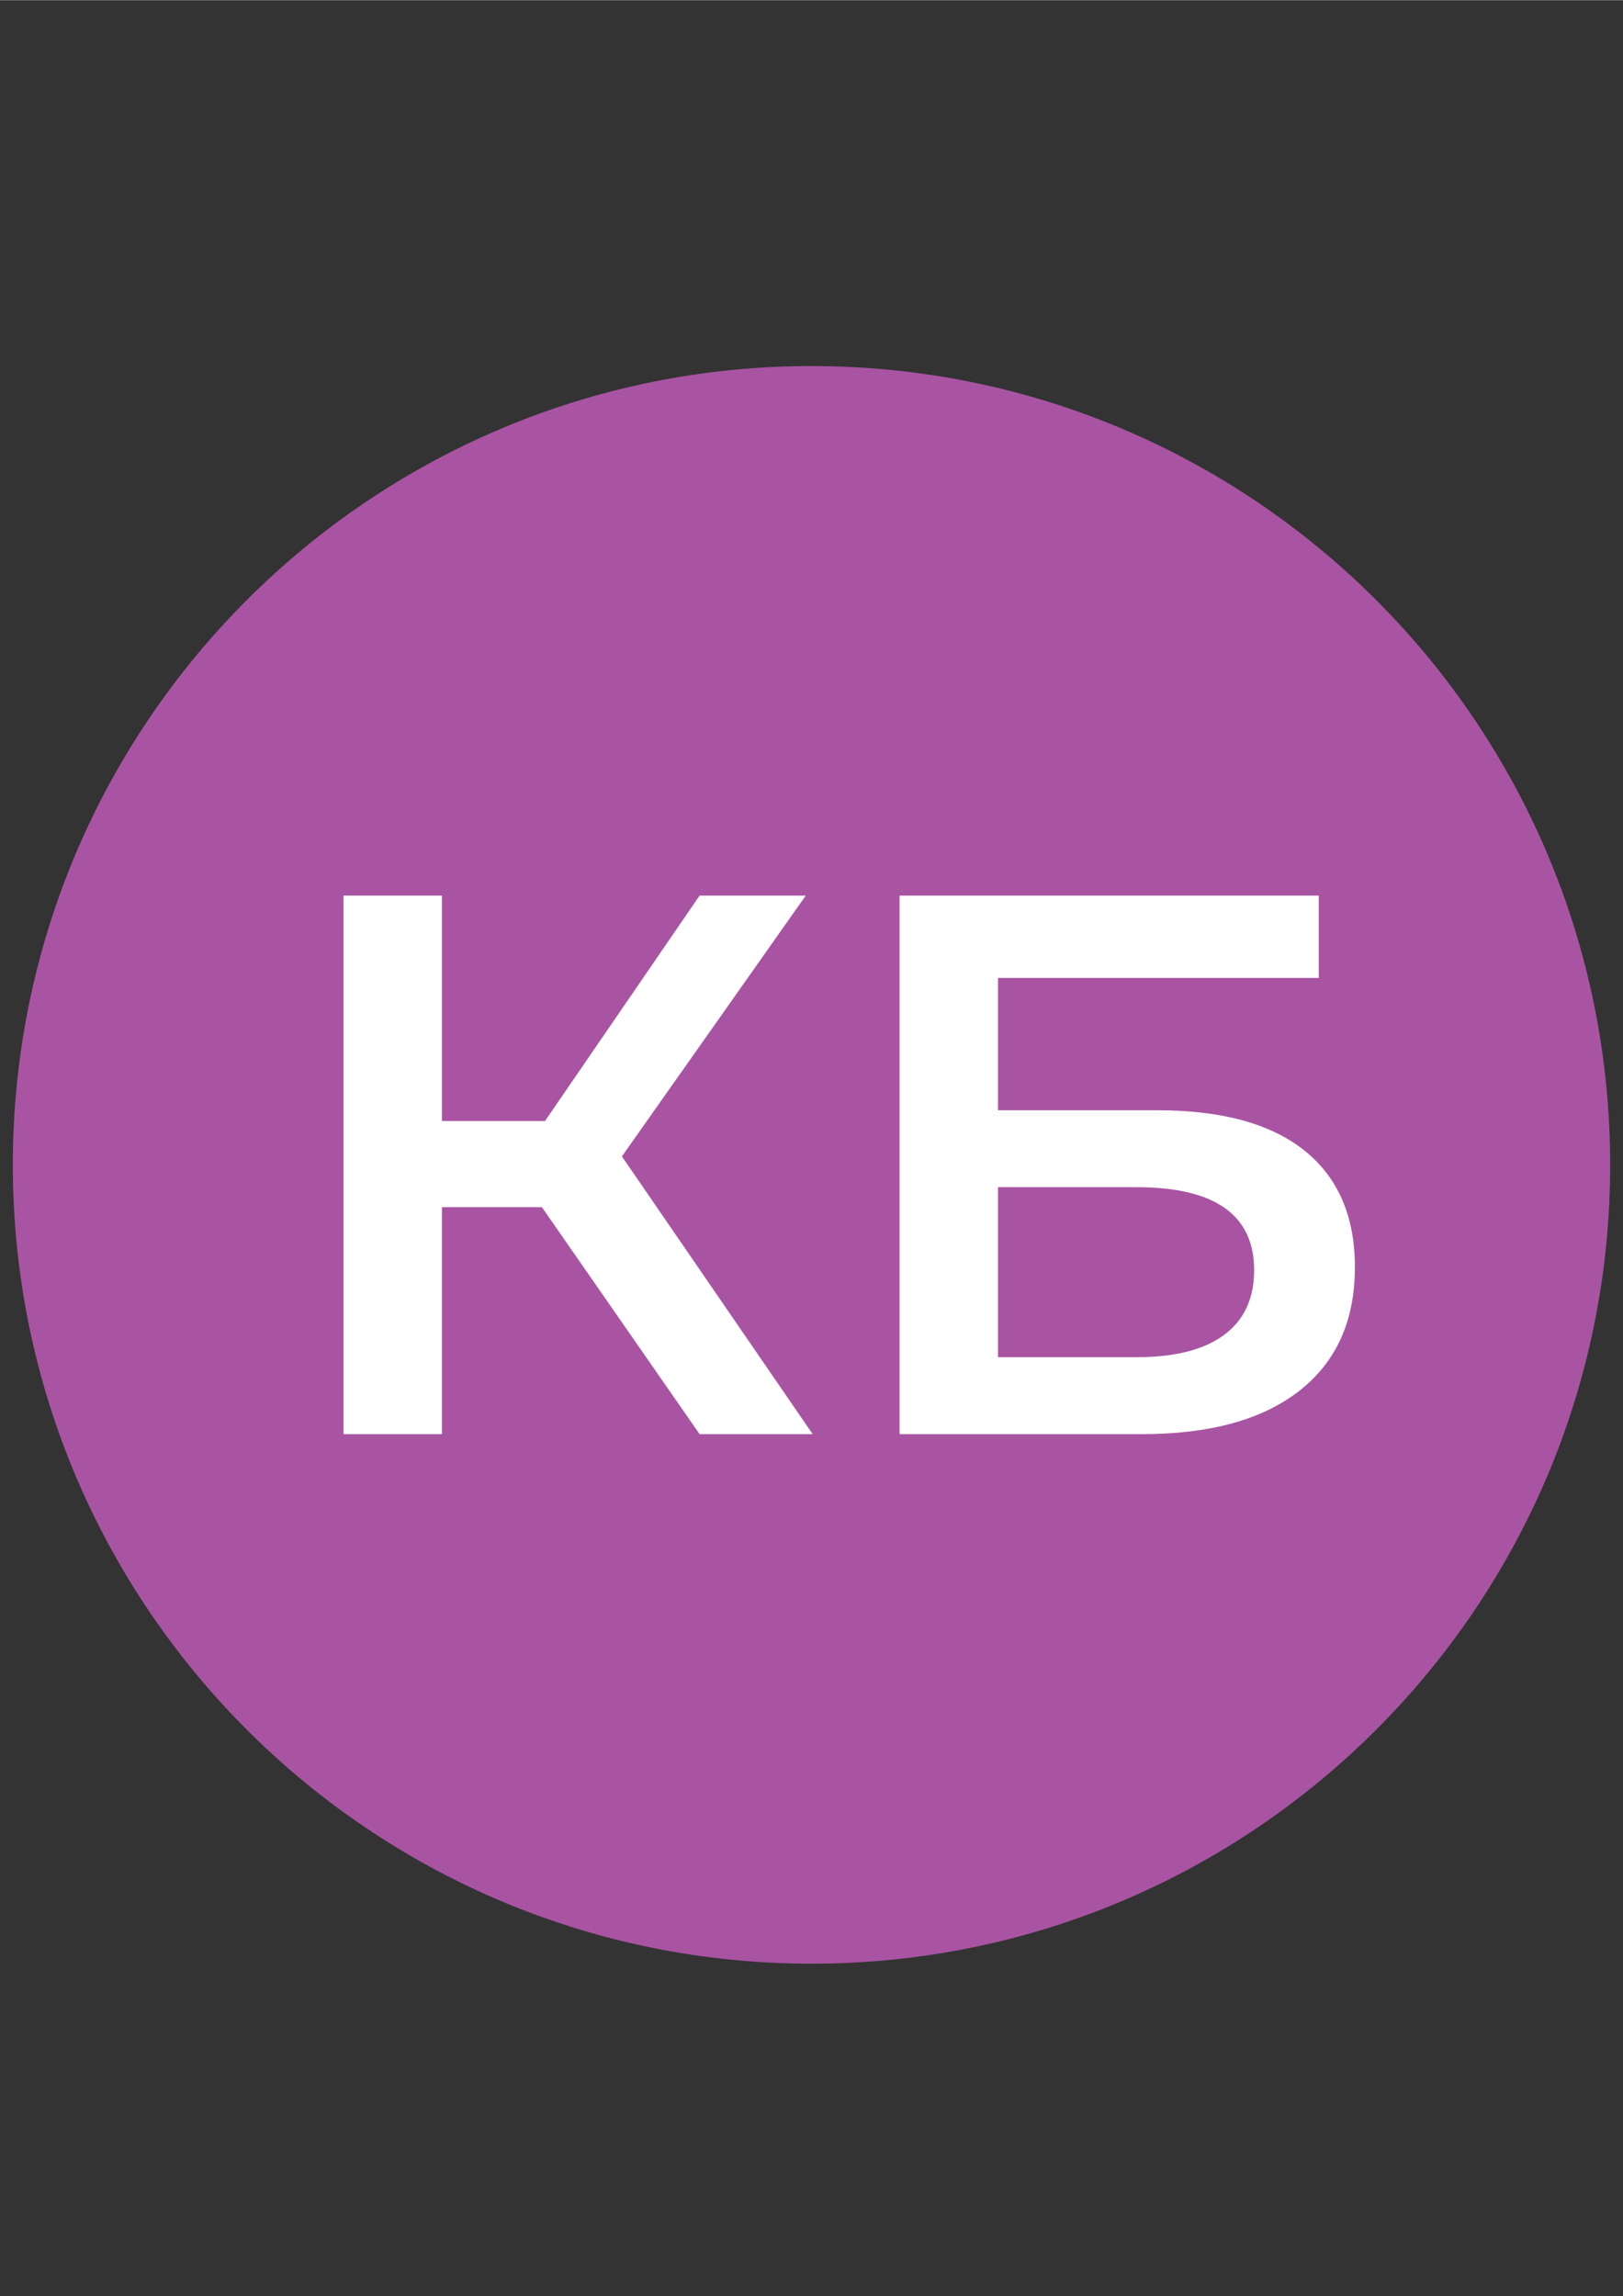
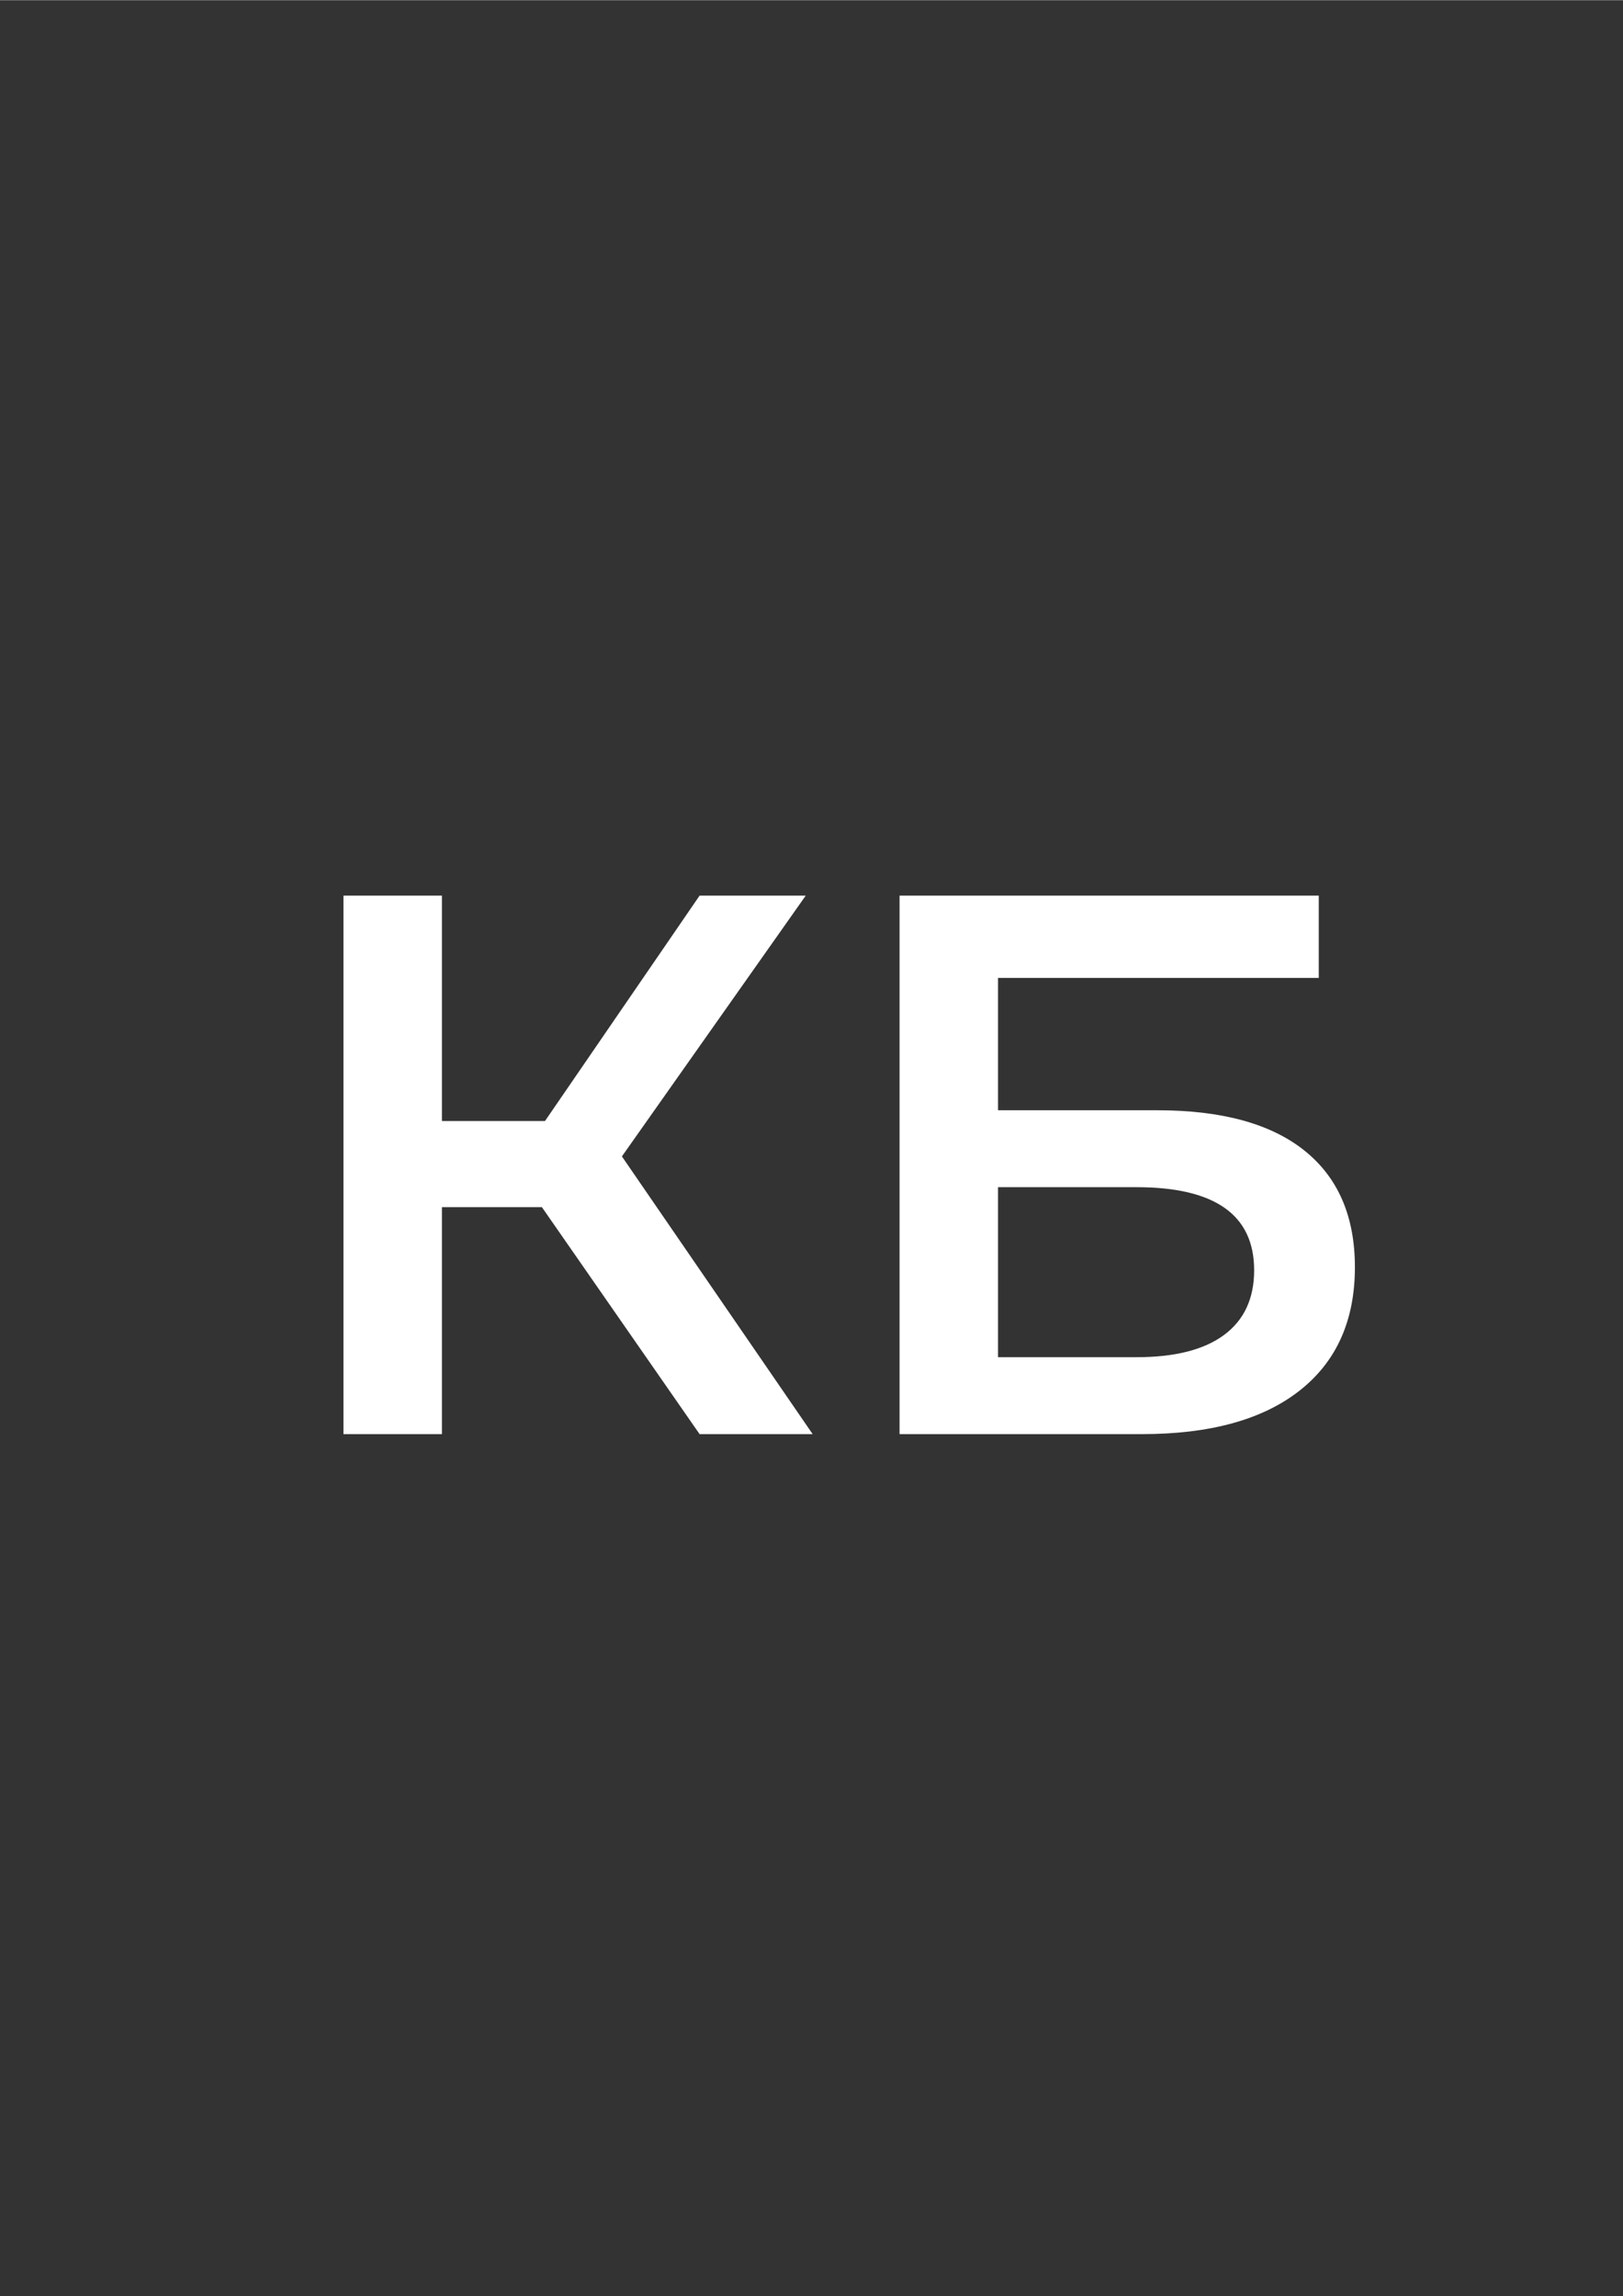
<svg xmlns="http://www.w3.org/2000/svg" xml:space="preserve" width="2480px" height="3508px" style="shape-rendering:geometricPrecision; text-rendering:geometricPrecision; image-rendering:optimizeQuality; fill-rule:evenodd; clip-rule:evenodd" viewBox="0 0 2480 3507.43">
  <rect x="0" y="0" width="2480" height="3507.43" fill="#333333" stroke="none" />
  <defs>
    <style type="text/css">  .fil0 {fill:#A954A3} .fil1 {fill:white;fill-rule:nonzero}  </style>
  </defs>
  <g id="Layer_x0020_1">
-     <path class="fil0" d="M1240 558.961c673.889,0 1220.39,546.502 1220.39,1220.39 0,673.889 -546.502,1220.39 -1220.39,1220.39 -673.889,0 -1220.39,-546.502 -1220.39,-1220.39 0,-673.889 546.502,-1220.39 1220.39,-1220.39z" />
    <polygon class="fil1" points="828.061,1843.99 675.274,1843.99 675.274,2190.7 524.836,2190.7 524.836,1368 675.274,1368 675.274,1712.36 832.763,1712.36 1069,1368 1231.19,1368 950.292,1766.42 1241.76,2190.7 1069,2190.7 " />
    <path class="fil1" d="M1374.57 1368l640.534 0 0 125.756 -490.096 0 0 202.15 243.284 0c98.725,0 173.748,20.567 225.068,61.704 51.322,41.135 76.982,100.487 76.982,178.056 0,81.487 -28.207,144.366 -84.621,188.635 -56.413,44.269 -136.725,66.404 -240.934,66.404l-370.217 0 0 -822.703zm361.99 705.174c58.764,0 103.425,-11.361 133.983,-34.084 30.558,-22.721 45.836,-55.63 45.836,-98.724 0,-84.621 -59.939,-126.931 -179.819,-126.931l-211.552 0 0 259.739 211.552 0z" />
  </g>
</svg>